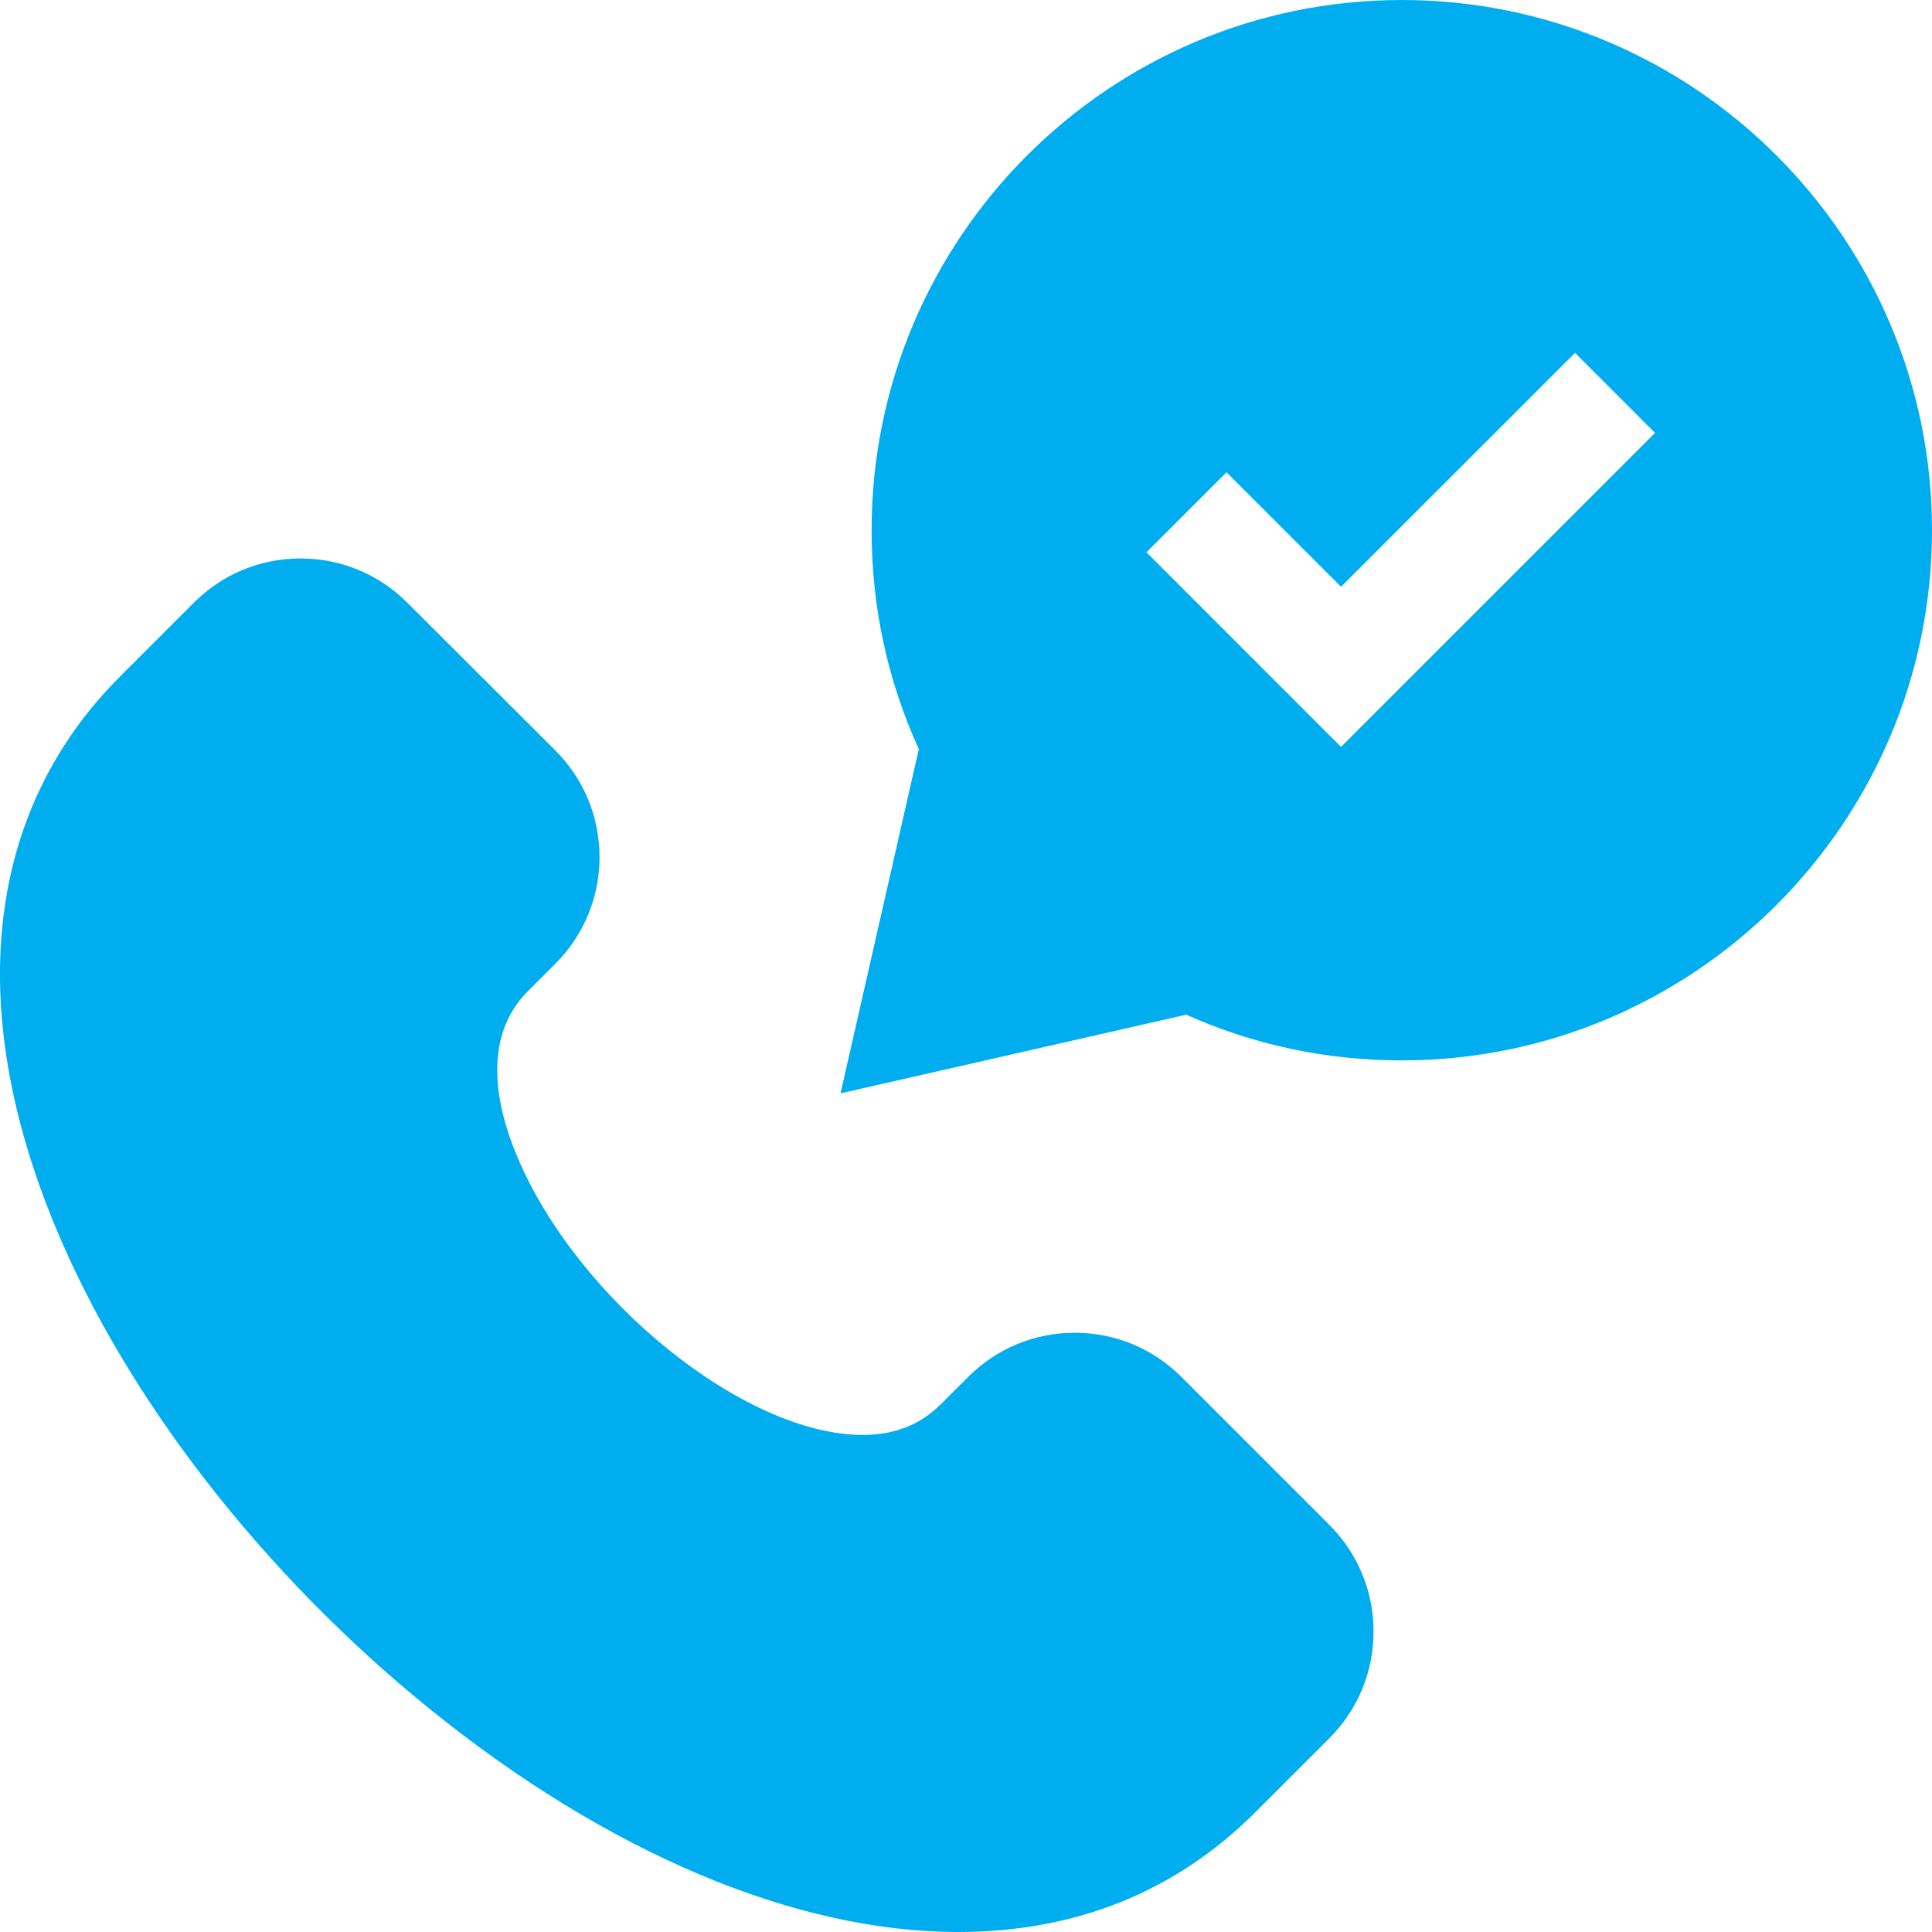
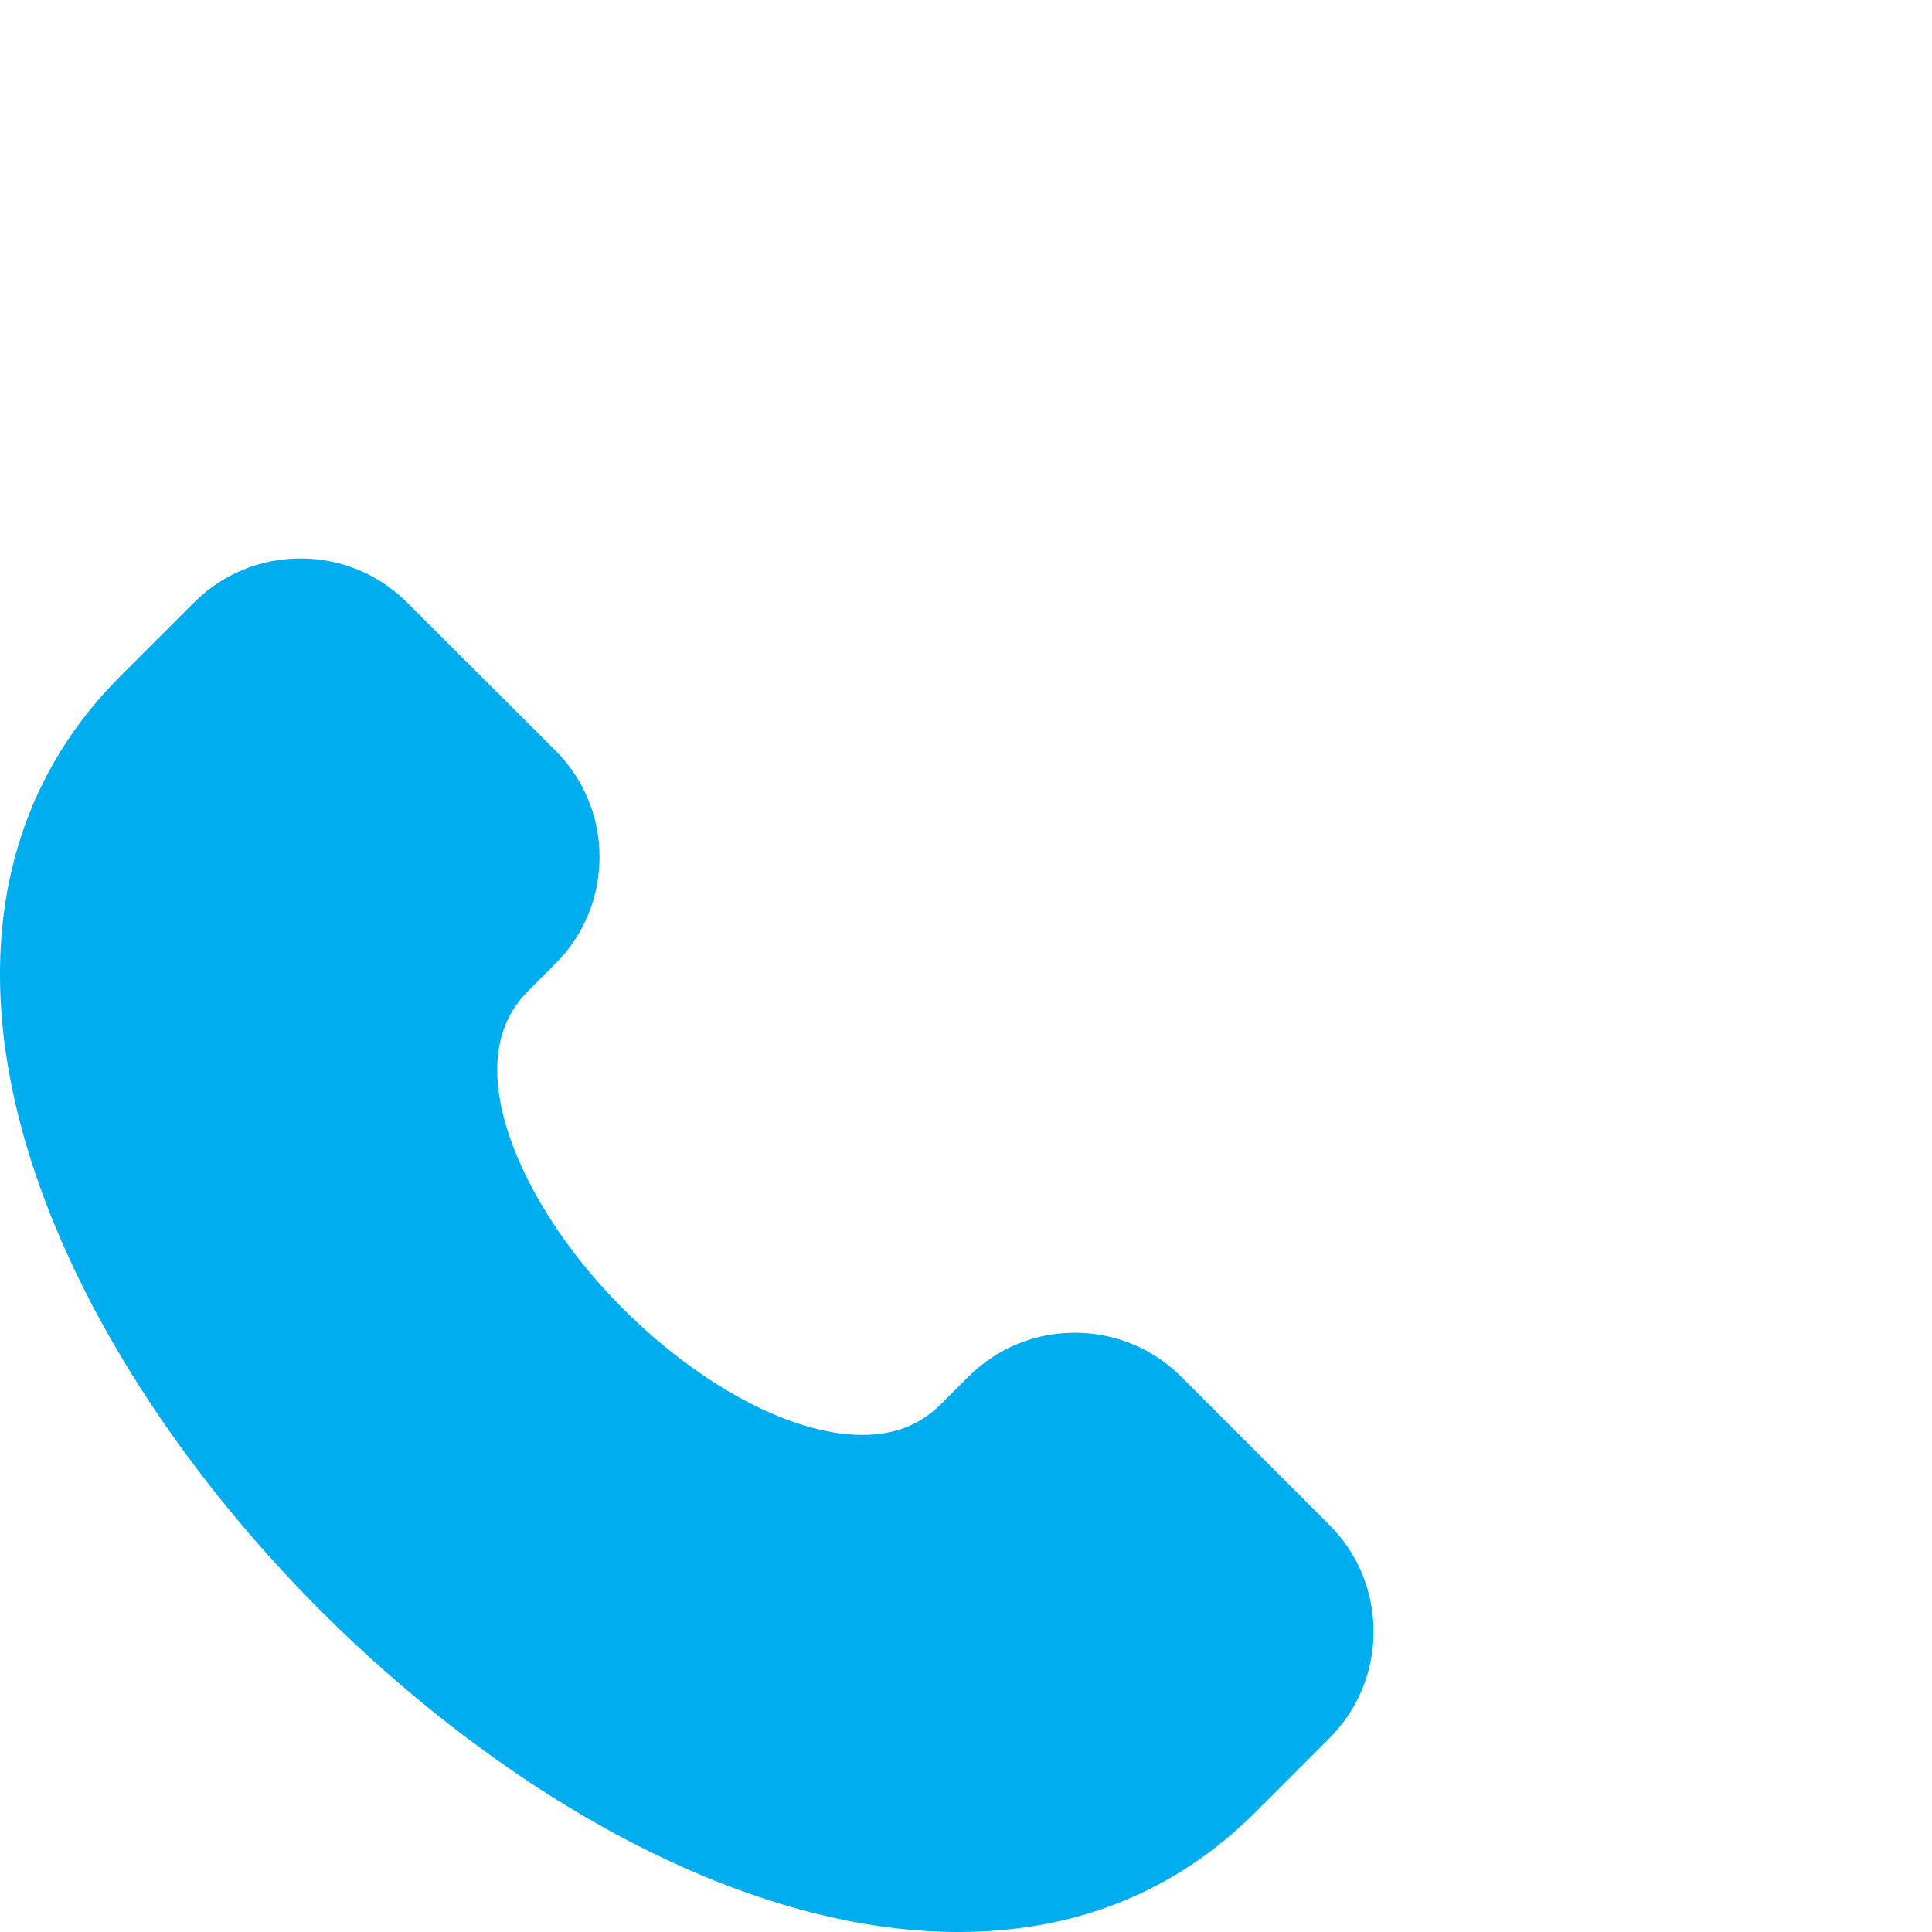
<svg xmlns="http://www.w3.org/2000/svg" width="35" height="35" viewBox="0 0 35 35" fill="none">
  <g clip-path="url(#clip0)">
    <path d="M24.083 27.625L21.402 24.944C20.886 24.428 20.2 24.144 19.471 24.144C18.741 24.144 18.055 24.428 17.539 24.945L17.047 25.436C16.671 25.812 16.207 25.995 15.627 25.995C15.627 25.995 15.627 25.995 15.627 25.995C13.484 25.995 10.437 23.529 9.357 20.922C8.988 20.032 8.725 18.794 9.565 17.954L10.061 17.458C10.577 16.942 10.861 16.255 10.861 15.525C10.86 14.795 10.575 14.109 10.059 13.593L7.375 10.915C6.859 10.4 6.174 10.117 5.445 10.117C4.715 10.117 4.029 10.401 3.513 10.917L2.172 12.258C-0.244 14.674 -0.66 18.211 1.001 22.219C2.291 25.334 4.771 28.525 7.803 30.974C11.018 33.57 14.41 35 17.354 35H17.355C19.49 35 21.303 34.269 22.743 32.829L24.083 31.489C24.599 30.973 24.883 30.287 24.883 29.557C24.883 28.827 24.599 28.141 24.083 27.625Z" fill="#00ADEF" />
-     <path d="M25.395 0C20.099 0 15.79 4.309 15.79 9.605C15.79 10.991 16.077 12.324 16.645 13.571L15.227 19.807L21.489 18.382C22.72 18.932 24.032 19.21 25.395 19.21C30.691 19.21 35 14.901 35 9.605C35 4.309 30.691 0 25.395 0ZM24.294 13.531L20.769 10.005L22.219 8.555L24.294 10.63L28.533 6.392L29.983 7.842L24.294 13.531Z" fill="#00ADEF" />
  </g>
  <defs>
    <clipPath id="clip0">
      <rect width="35" height="35" fill="white" />
    </clipPath>
  </defs>
</svg>